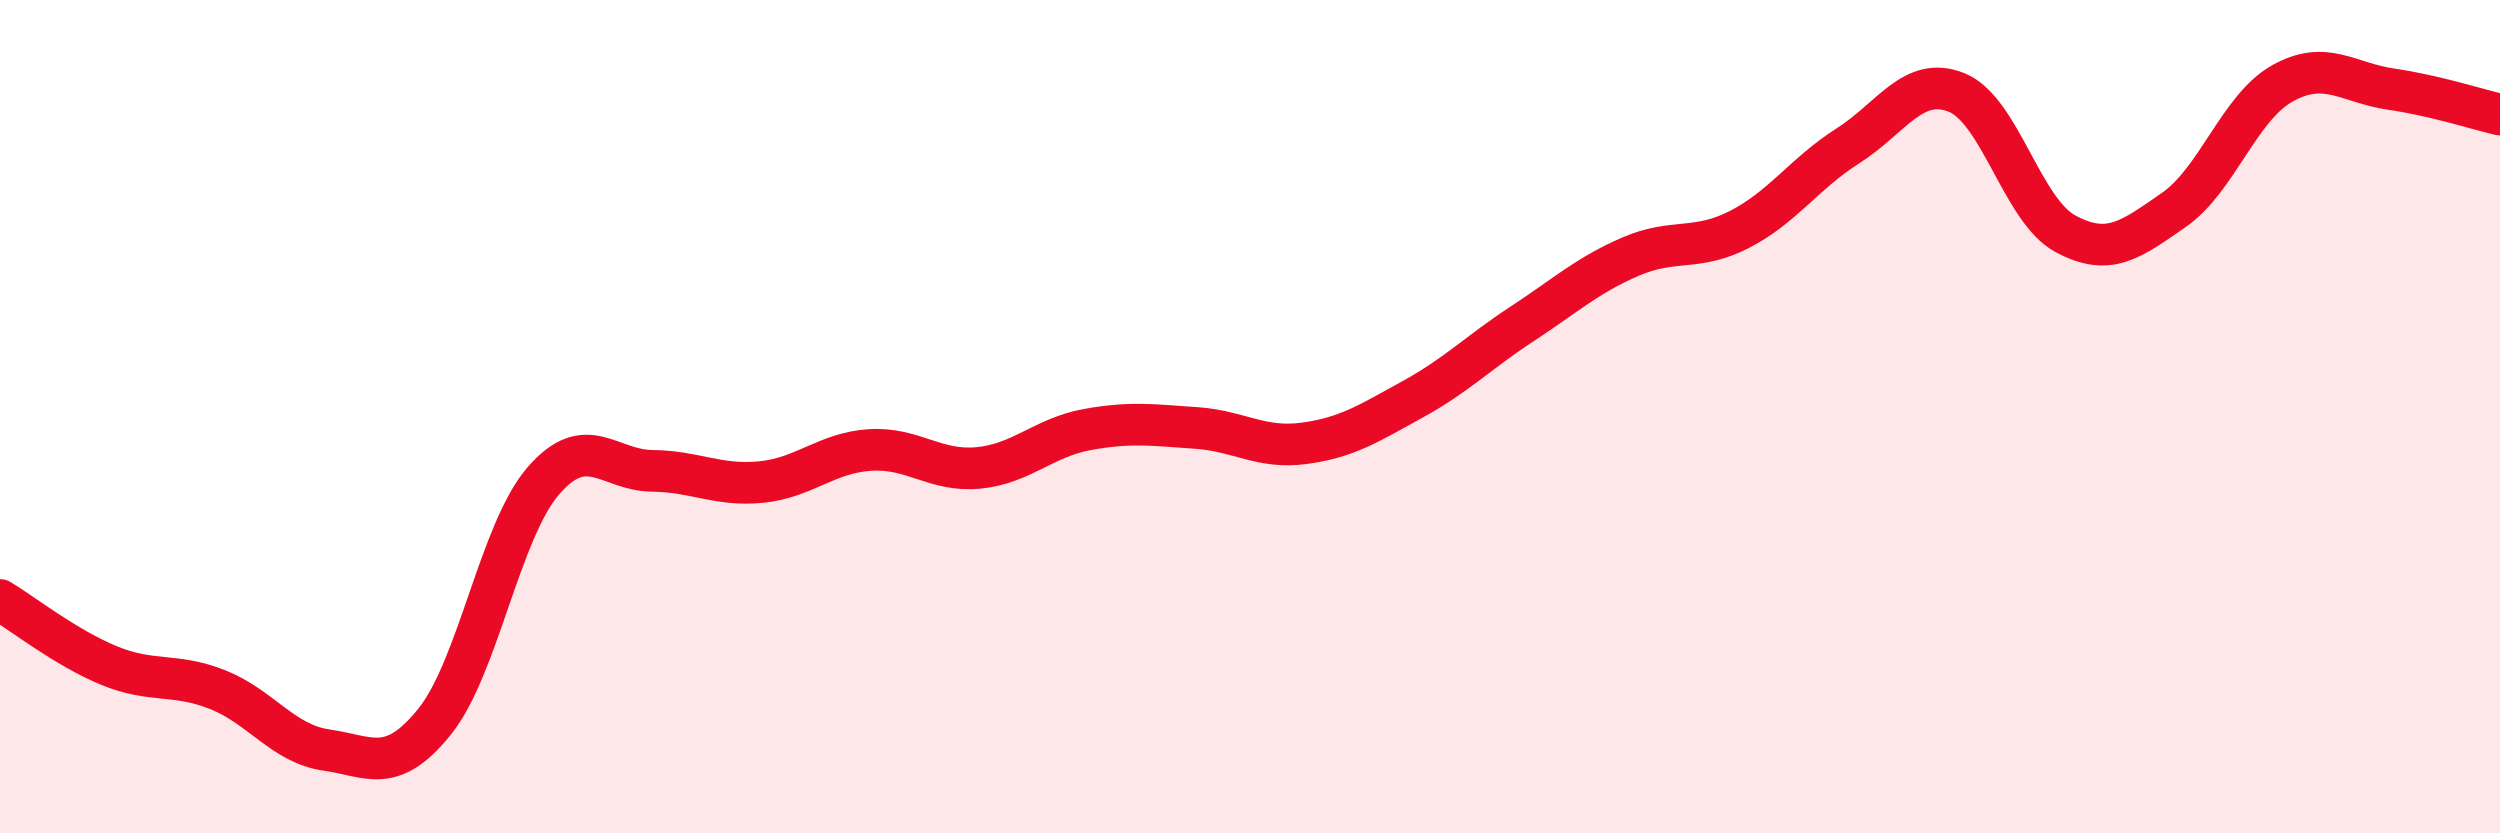
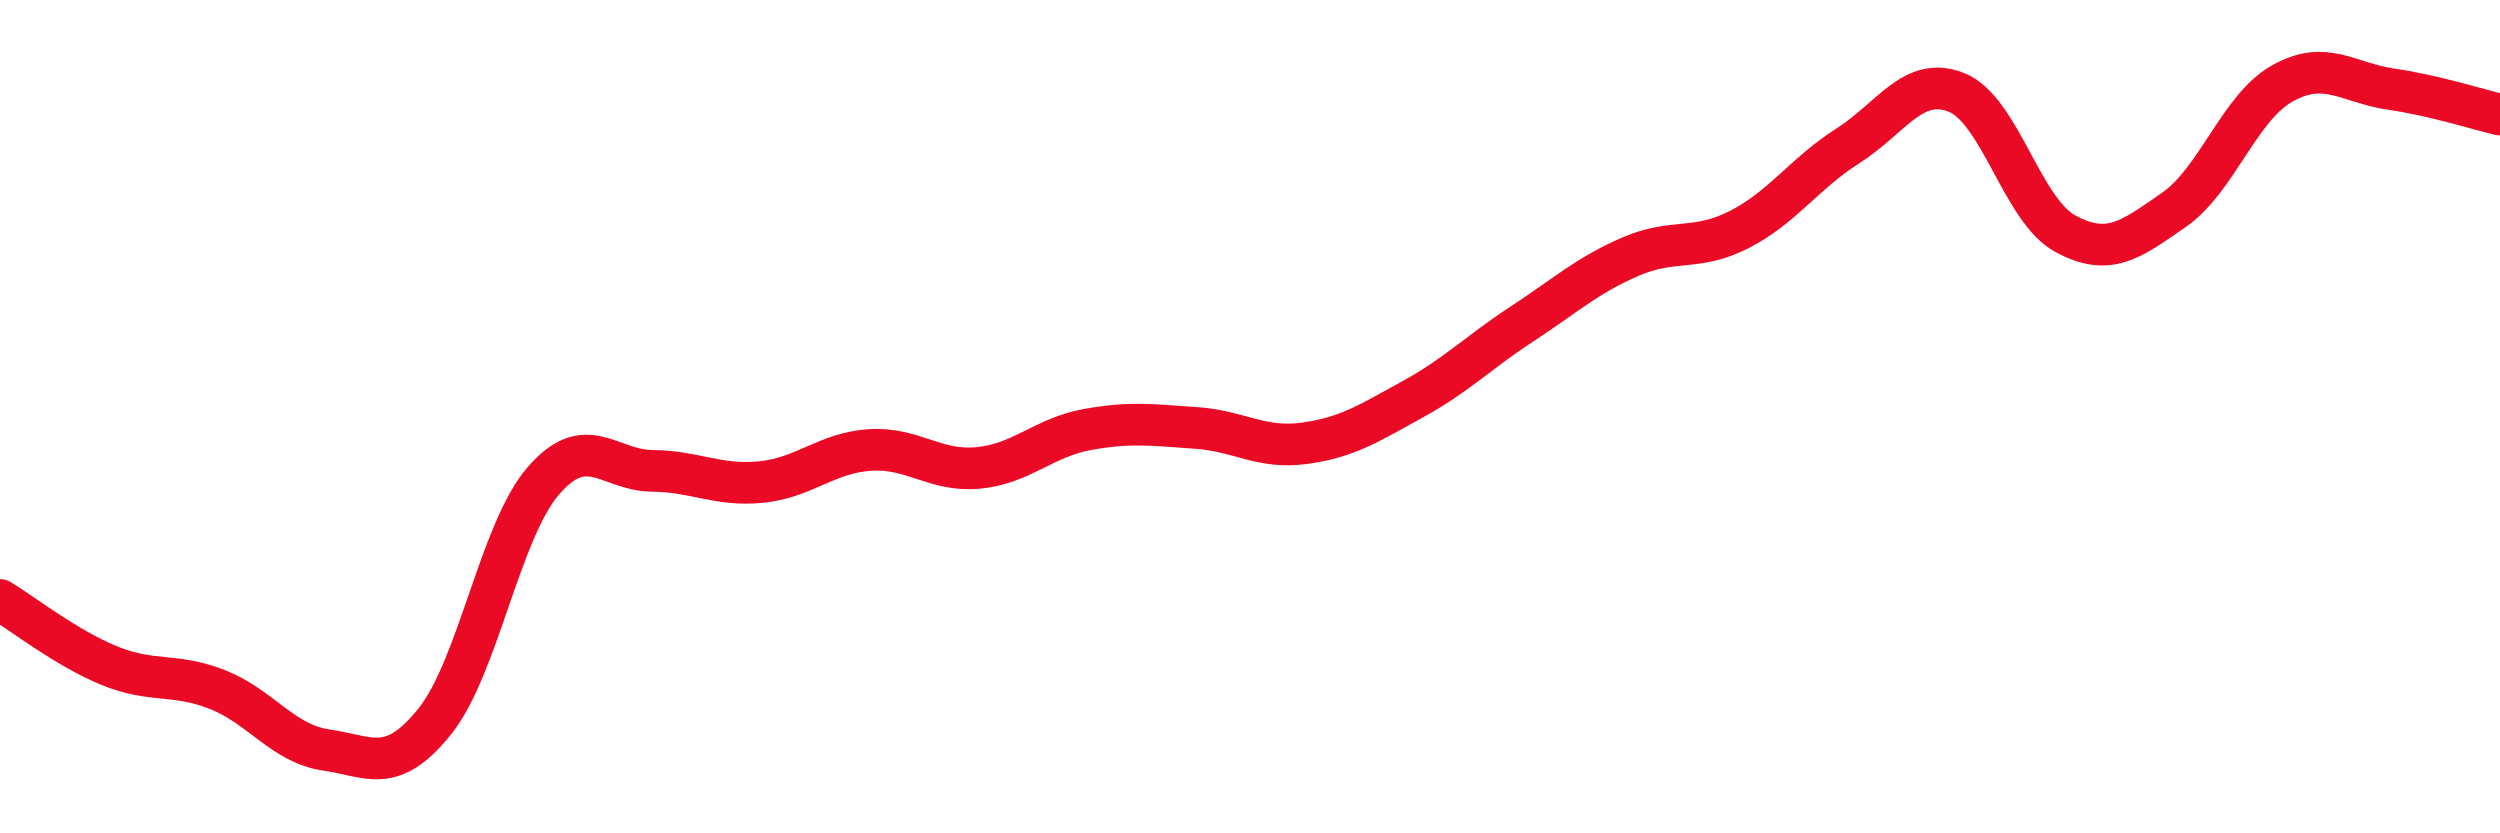
<svg xmlns="http://www.w3.org/2000/svg" width="60" height="20" viewBox="0 0 60 20">
-   <path d="M 0,14.4 C 0.52,14.71 1.57,15.54 2.61,15.97 C 3.65,16.4 4.18,16.14 5.22,16.55 C 6.26,16.96 6.79,17.85 7.83,18 C 8.87,18.15 9.39,18.61 10.43,17.32 C 11.47,16.03 12,12.74 13.04,11.54 C 14.08,10.34 14.61,11.29 15.65,11.3 C 16.69,11.31 17.22,11.67 18.26,11.57 C 19.3,11.47 19.83,10.87 20.87,10.8 C 21.91,10.73 22.44,11.33 23.48,11.23 C 24.52,11.13 25.05,10.5 26.09,10.31 C 27.13,10.12 27.66,10.2 28.7,10.27 C 29.74,10.34 30.26,10.78 31.3,10.64 C 32.34,10.5 32.87,10.15 33.91,9.58 C 34.95,9.01 35.48,8.46 36.52,7.78 C 37.56,7.1 38.09,6.61 39.13,6.16 C 40.17,5.71 40.7,6.04 41.74,5.51 C 42.78,4.98 43.31,4.16 44.35,3.5 C 45.39,2.84 45.92,1.8 46.96,2.22 C 48,2.64 48.53,5.05 49.57,5.61 C 50.61,6.17 51.13,5.76 52.17,5.04 C 53.21,4.32 53.74,2.58 54.78,2 C 55.82,1.42 56.35,1.99 57.39,2.14 C 58.43,2.29 59.48,2.63 60,2.75L60 20L0 20Z" fill="#EB0A25" opacity="0.1" stroke-linecap="round" stroke-linejoin="round" />
  <path d="M 0,14.4 C 0.52,14.71 1.57,15.54 2.61,15.97 C 3.65,16.4 4.18,16.14 5.22,16.55 C 6.26,16.96 6.79,17.85 7.83,18 C 8.87,18.15 9.39,18.61 10.43,17.32 C 11.47,16.03 12,12.74 13.04,11.54 C 14.08,10.34 14.61,11.29 15.65,11.3 C 16.69,11.31 17.22,11.67 18.26,11.57 C 19.3,11.47 19.83,10.87 20.87,10.8 C 21.91,10.73 22.44,11.33 23.48,11.23 C 24.52,11.13 25.05,10.5 26.09,10.31 C 27.13,10.12 27.66,10.2 28.7,10.27 C 29.74,10.34 30.26,10.78 31.3,10.64 C 32.34,10.5 32.87,10.15 33.91,9.58 C 34.95,9.01 35.48,8.46 36.52,7.78 C 37.56,7.1 38.09,6.61 39.13,6.16 C 40.17,5.71 40.7,6.04 41.74,5.51 C 42.78,4.98 43.31,4.16 44.35,3.5 C 45.39,2.84 45.92,1.8 46.96,2.22 C 48,2.64 48.53,5.05 49.57,5.61 C 50.61,6.17 51.13,5.76 52.17,5.04 C 53.21,4.32 53.74,2.58 54.78,2 C 55.82,1.42 56.35,1.99 57.39,2.14 C 58.43,2.29 59.48,2.63 60,2.75" stroke="#EB0A25" stroke-width="1" fill="none" stroke-linecap="round" stroke-linejoin="round" />
</svg>